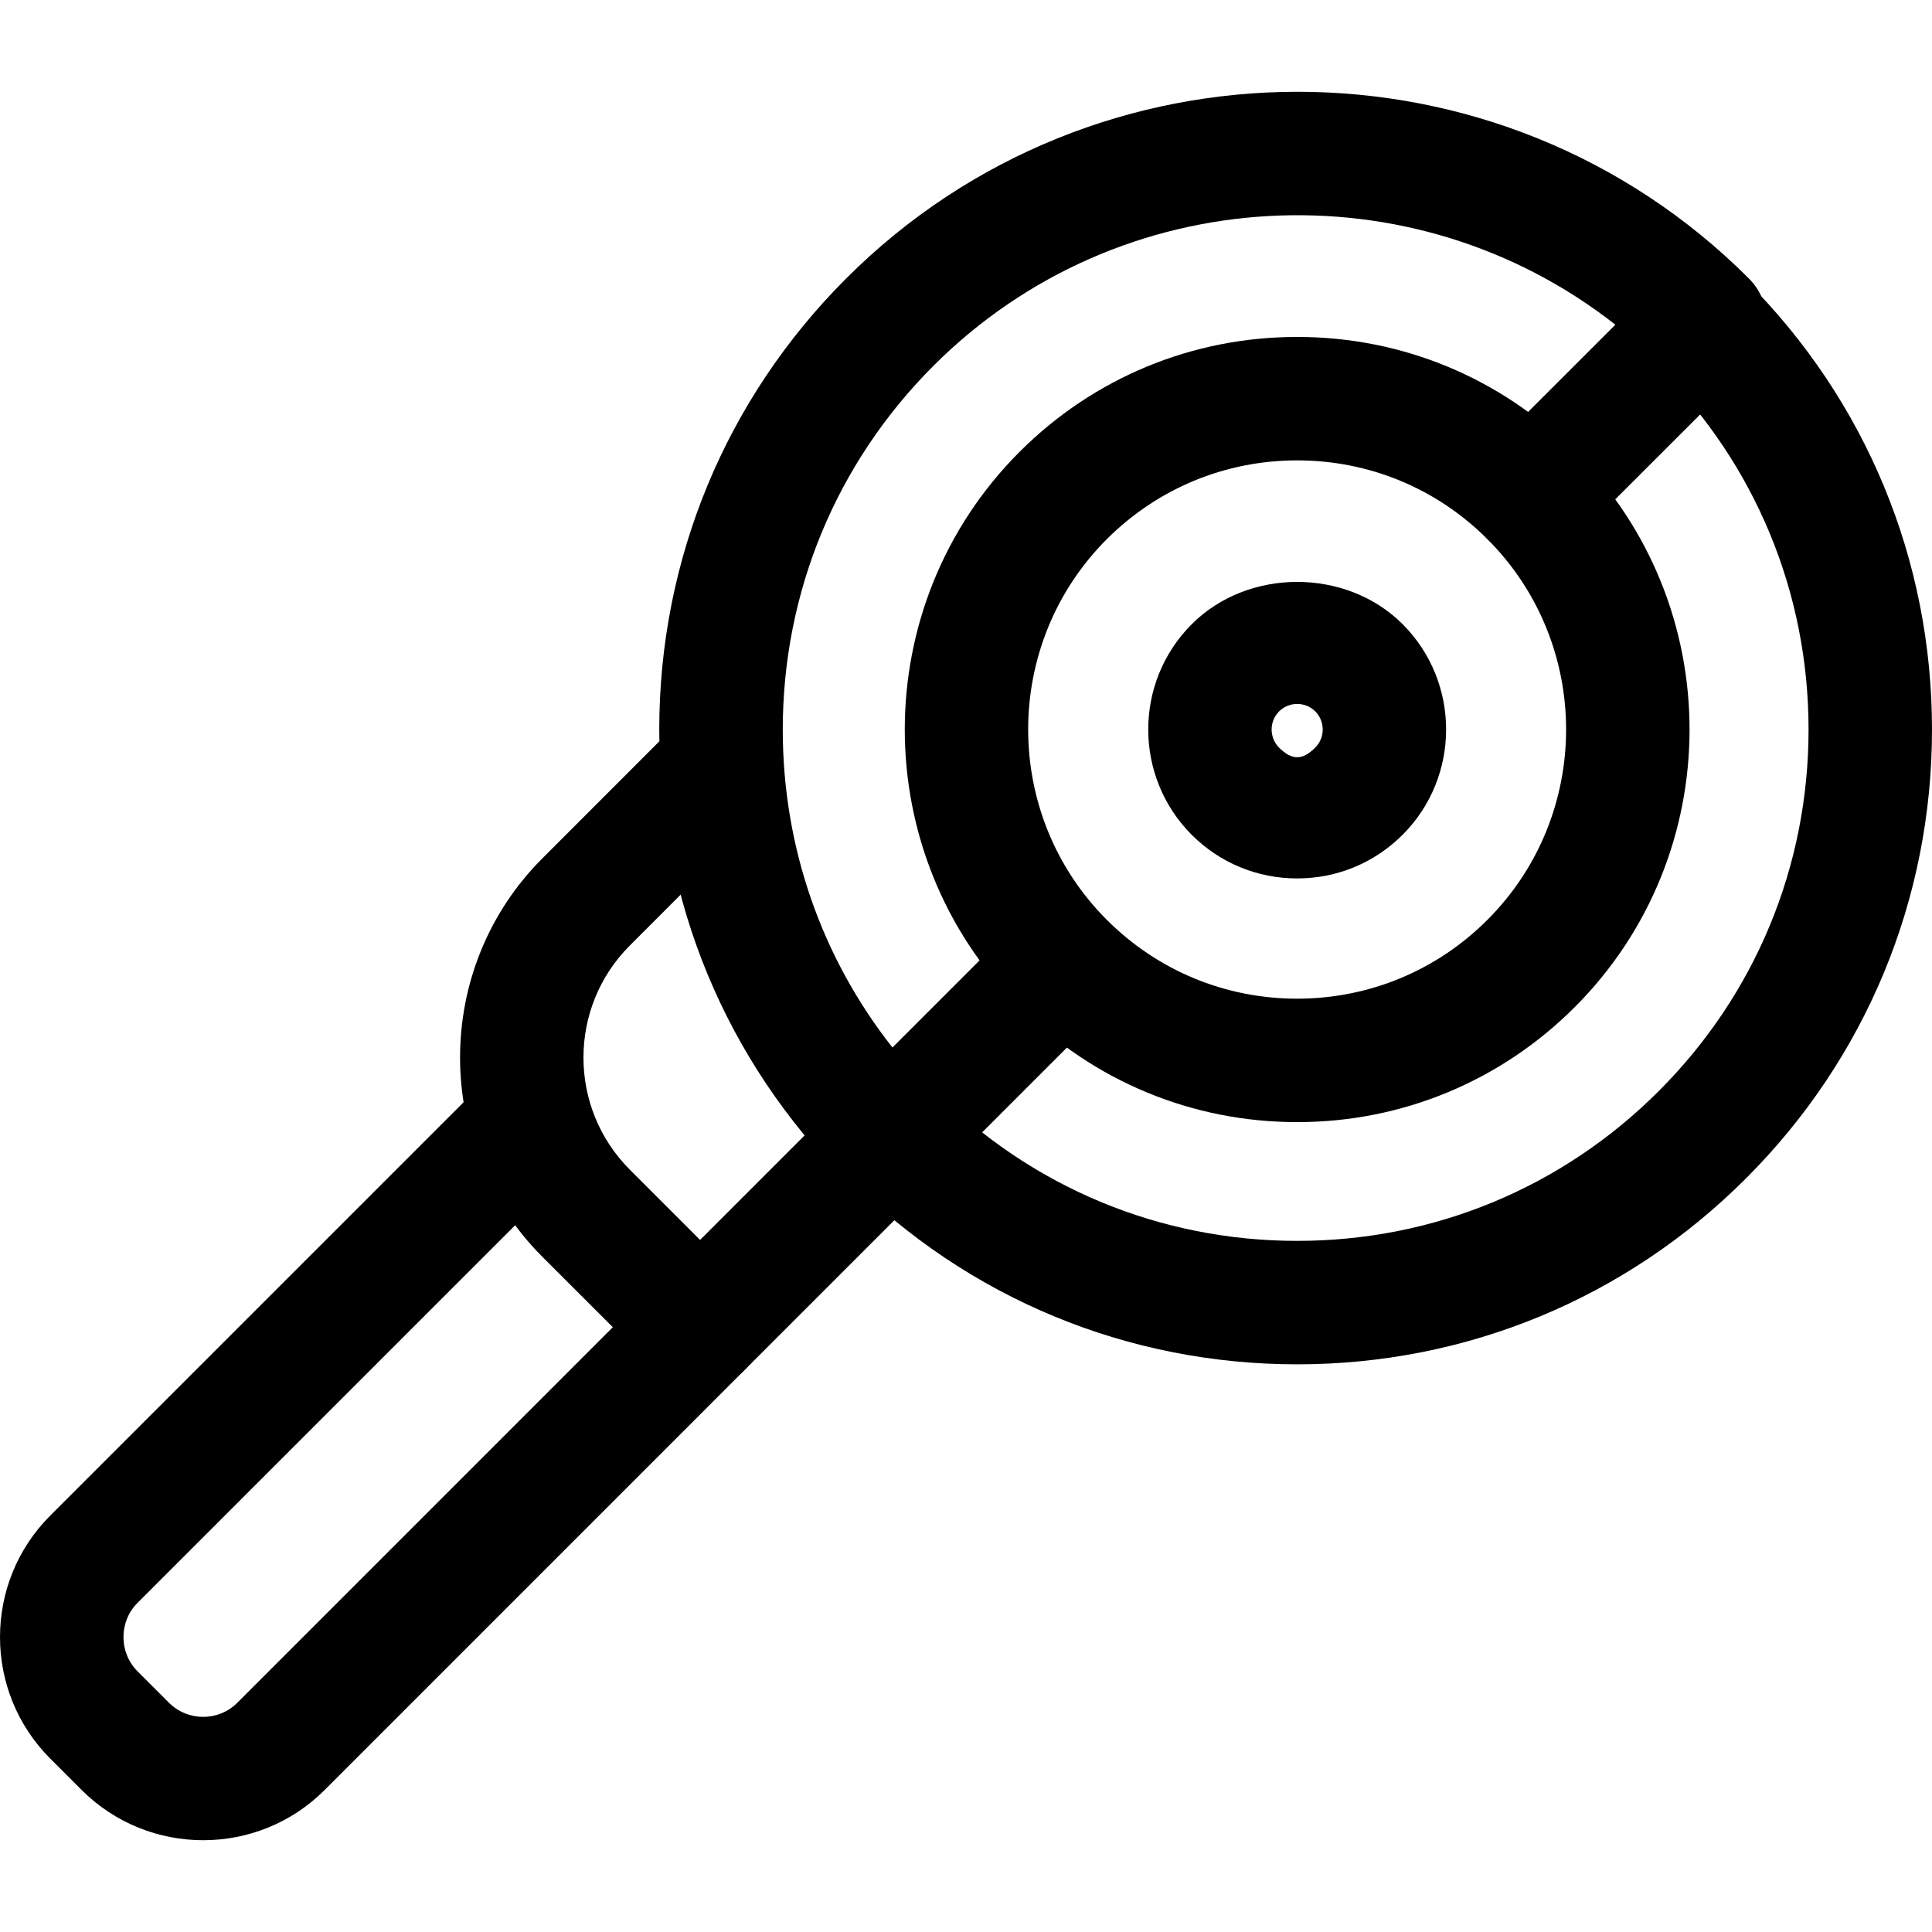
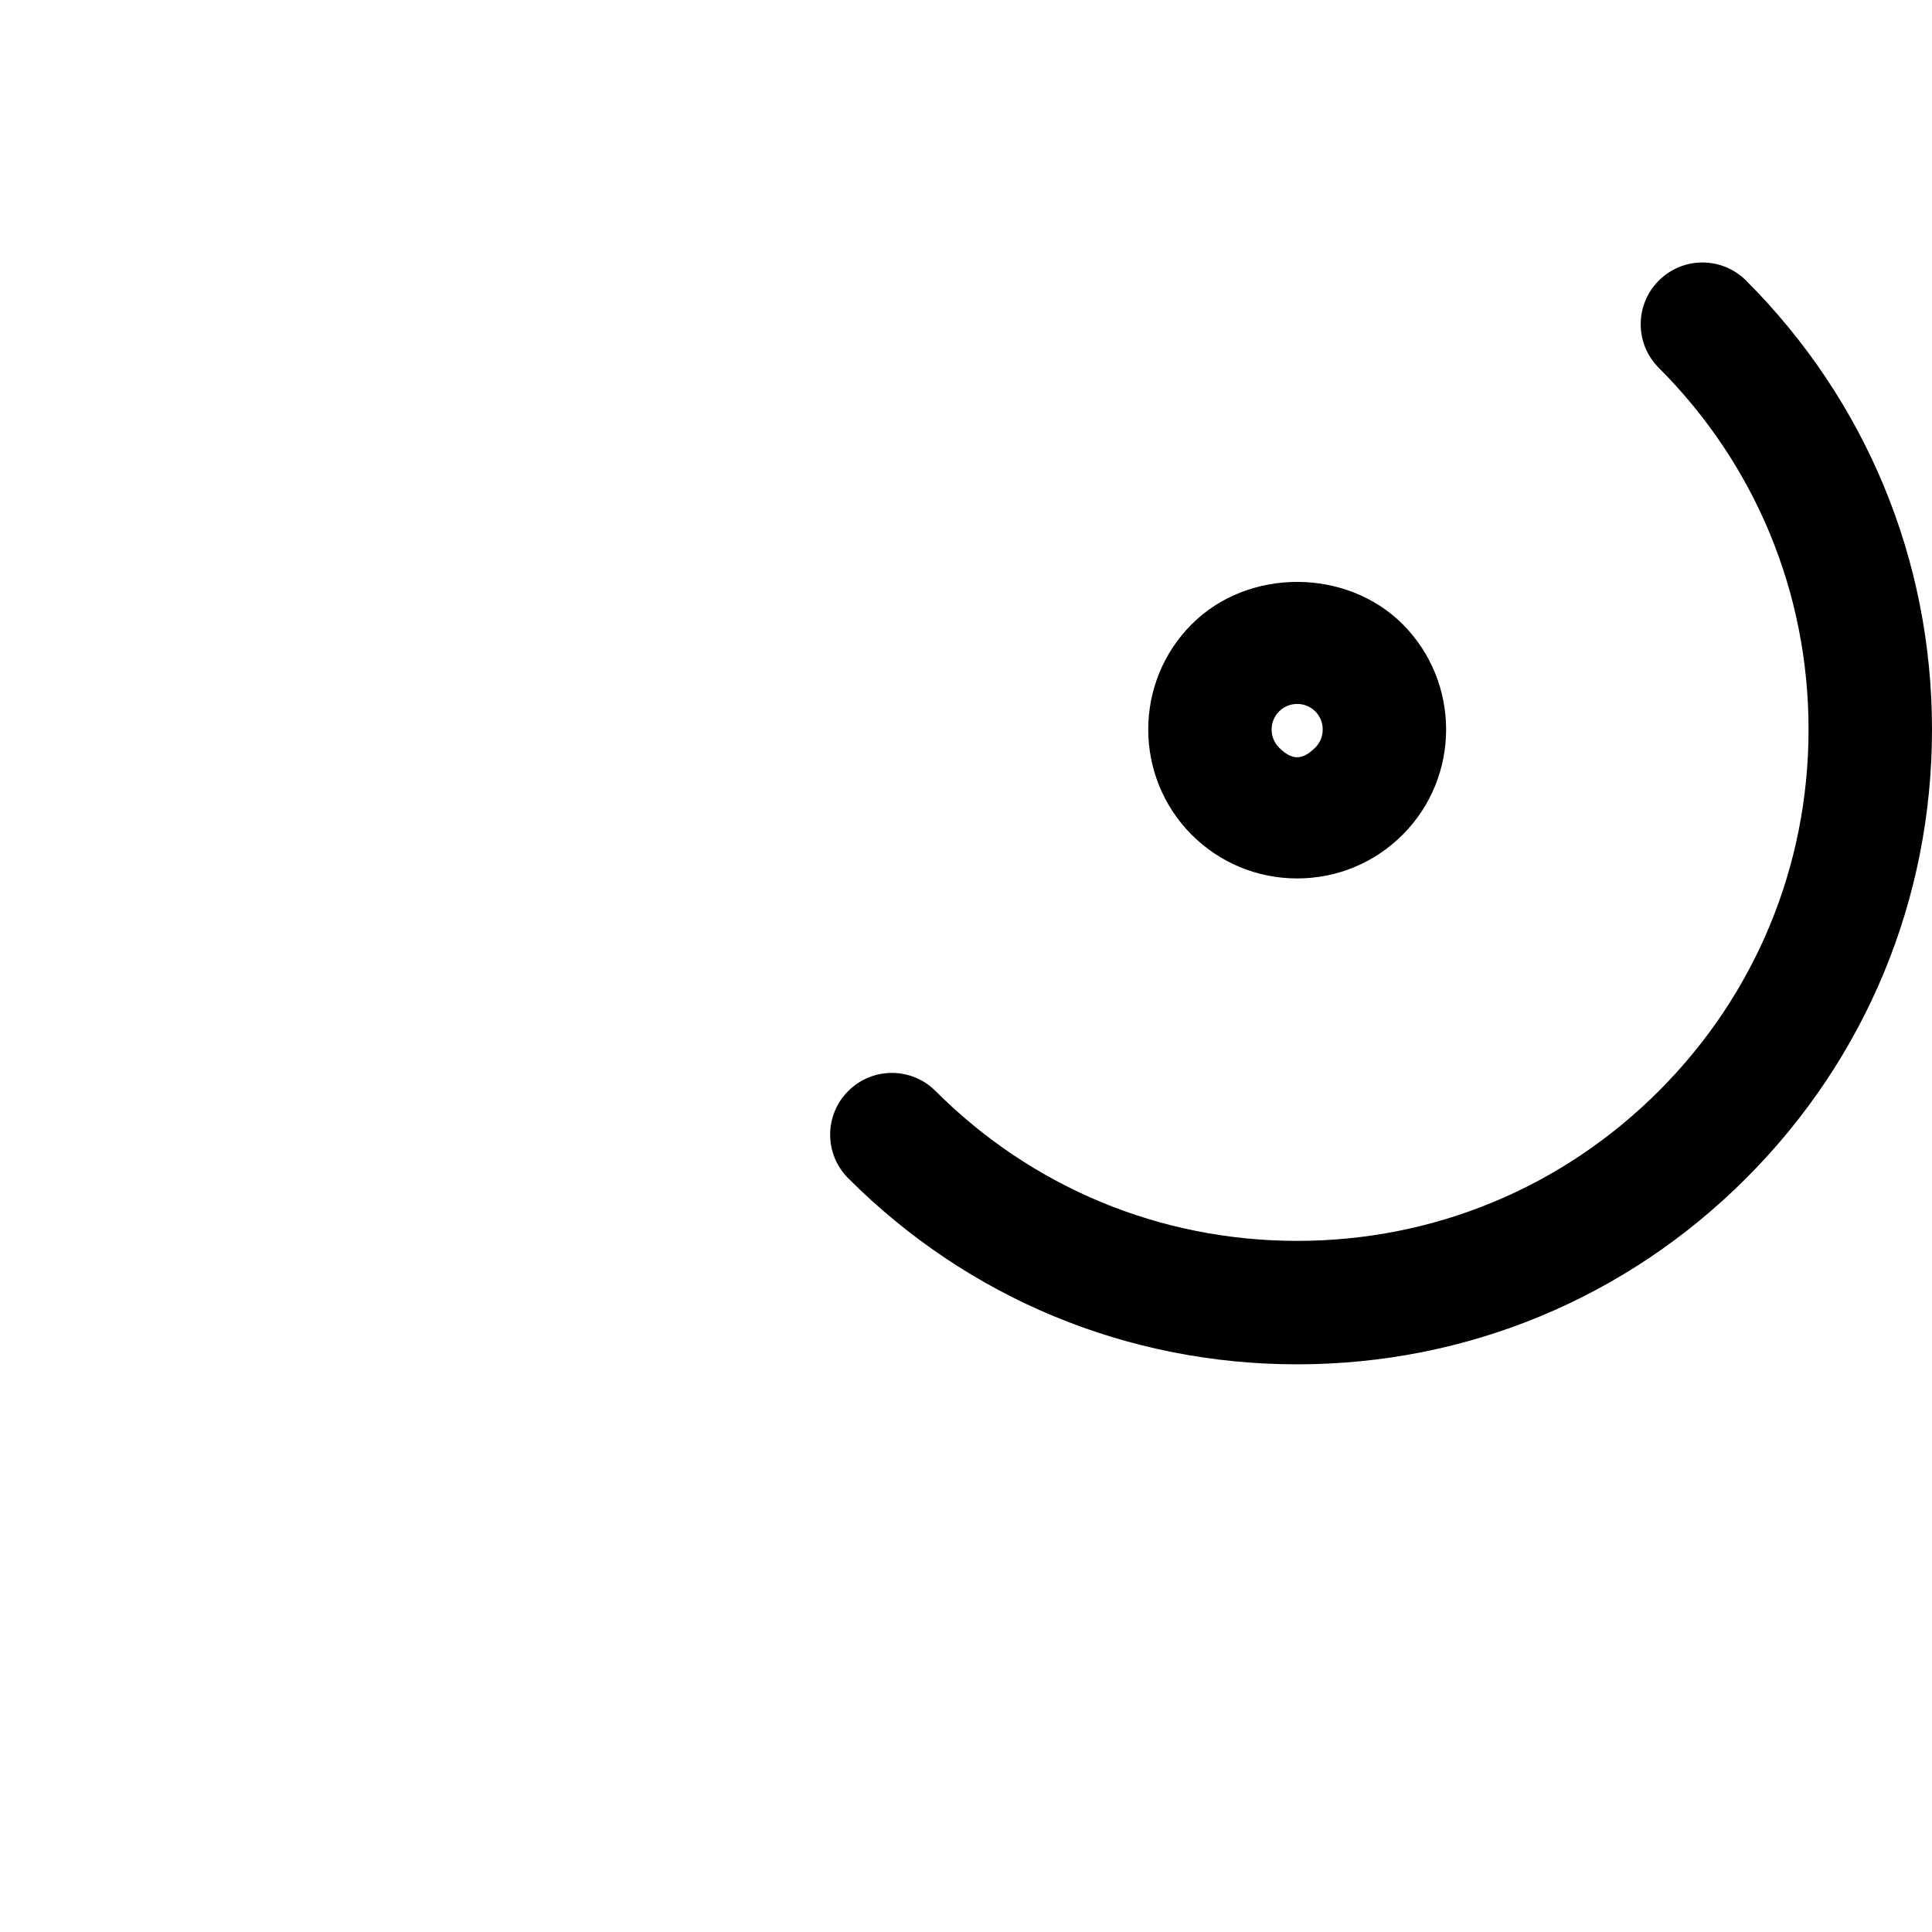
<svg xmlns="http://www.w3.org/2000/svg" version="1.1" id="Layer_1" x="0px" y="0px" viewBox="0 0 500.812 500.812" style="enable-background:new 0 0 500.812 500.812;" xml:space="preserve">
  <g>
    <g>
      <path d="M363.58,161.788c-14.608-14.592-40.048-14.608-54.656,0.016c-15.04,15.04-15.04,39.552,0.016,54.624    c7.312,7.28,17.008,11.28,27.312,11.28s20-4,27.328-11.312C378.62,201.356,378.62,176.844,363.58,161.788z M340.956,193.772    c-3.392,3.376-6.048,3.344-9.392,0.032c-2.576-2.592-2.576-6.816,0-9.392c1.68-1.68,3.664-1.936,4.688-1.936    s2.992,0.24,4.688,1.92C343.516,186.988,343.516,191.212,340.956,193.772z" />
    </g>
  </g>
  <g>
    <g>
-       <path d="M453.34,72.188c-64.512-64.544-169.504-64.512-234,0c-31.248,31.248-48.448,72.8-48.448,116.976    c0,44.176,17.2,85.744,48.448,116.992c2.992,3.008,7.072,4.688,11.312,4.688s8.304-1.68,11.328-4.704l41.68-41.68    c6.256-6.256,6.256-16.368,0-22.624c-6.256-6.256-16.368-6.256-22.624,0l-29.696,29.696    c-18.432-23.392-28.432-52.112-28.432-82.384c0-35.632,13.872-69.136,39.072-94.336c48.224-48.208,124.432-51.744,176.752-10.64    l-33.056,33.04c-6.256,6.256-6.256,16.368,0,22.624c6.256,6.256,16.368,6.256,22.624,0l45.04-45.024    c3.008-2.992,4.688-7.056,4.688-11.312C458.028,79.244,456.348,75.196,453.34,72.188z" />
-     </g>
+       </g>
  </g>
  <g>
    <g>
-       <path d="M243.372,282.14c-6.256-6.256-16.368-6.256-22.624,0L61.516,441.388c-4.88,4.88-12.816,4.88-17.712,0l-8.16-8.16    c-2.336-2.352-3.632-5.488-3.632-8.864c0-3.376,1.296-6.528,3.632-8.864L144.3,306.844c6.256-6.256,6.256-16.368,0-22.624    c-6.256-6.256-16.368-6.256-22.624,0L13.02,392.876c-17.36,17.36-17.36,45.616,0,62.976l8.16,8.16    c8.688,8.672,20.08,13.008,31.488,13.008c11.392,0,22.8-4.32,31.472-13.008l159.232-159.248    C249.628,298.508,249.628,288.396,243.372,282.14z" />
-     </g>
+       </g>
  </g>
  <g>
    <g>
-       <path d="M163.244,303.18c-16-16.016-16-42.064,0-58.064l31.136-31.152c6.256-6.256,6.256-16.368,0-22.624s-16.384-6.256-22.64,0    l-31.136,31.152c-28.464,28.464-28.464,74.816,0,103.312l29.552,29.536c3.12,3.12,7.216,4.688,11.312,4.688    c4.096,0,8.208-1.552,11.312-4.688c6.256-6.256,6.256-16.368,0-22.624L163.244,303.18z" />
-     </g>
+       </g>
  </g>
  <g>
    <g>
      <path d="M452.62,72.732c-6.256-6.256-16.368-6.256-22.624,0c-6.256,6.256-6.256,16.368,0,22.624    c25.04,25.04,38.816,58.352,38.816,93.744c0,35.392-13.776,68.688-38.816,93.712c-25.04,25.056-58.336,38.848-93.744,38.848    s-68.704-13.808-93.744-38.848c-6.256-6.256-16.368-6.256-22.624,0c-6.256,6.256-6.256,16.368,0,22.624    c31.072,31.104,72.4,48.224,116.368,48.224c43.952,0,85.28-17.12,116.368-48.224c31.072-31.072,48.192-72.384,48.192-116.336    C500.812,145.148,483.708,103.82,452.62,72.732z" />
    </g>
  </g>
  <g>
    <g>
-       <path d="M408.204,117.132c-19.216-19.216-44.768-29.792-71.952-29.792s-52.736,10.576-71.968,29.792    c-39.664,39.68-39.664,104.256,0,143.936c19.232,19.216,44.784,29.808,71.968,29.808c27.168,0,52.736-10.592,71.952-29.808    C447.884,221.388,447.884,156.812,408.204,117.132z M385.564,238.444c-13.168,13.168-30.704,20.432-49.328,20.432    c-18.624,0-36.144-7.264-49.328-20.432c-27.184-27.2-27.184-71.488,0-98.688c13.184-13.152,30.704-20.416,49.344-20.416    s36.16,7.264,49.312,20.416C412.764,166.956,412.764,211.244,385.564,238.444z" />
-     </g>
+       </g>
  </g>
  <g>
</g>
  <g>
</g>
  <g>
</g>
  <g>
</g>
  <g>
</g>
  <g>
</g>
  <g>
</g>
  <g>
</g>
  <g>
</g>
  <g>
</g>
  <g>
</g>
  <g>
</g>
  <g>
</g>
  <g>
</g>
  <g>
</g>
</svg>